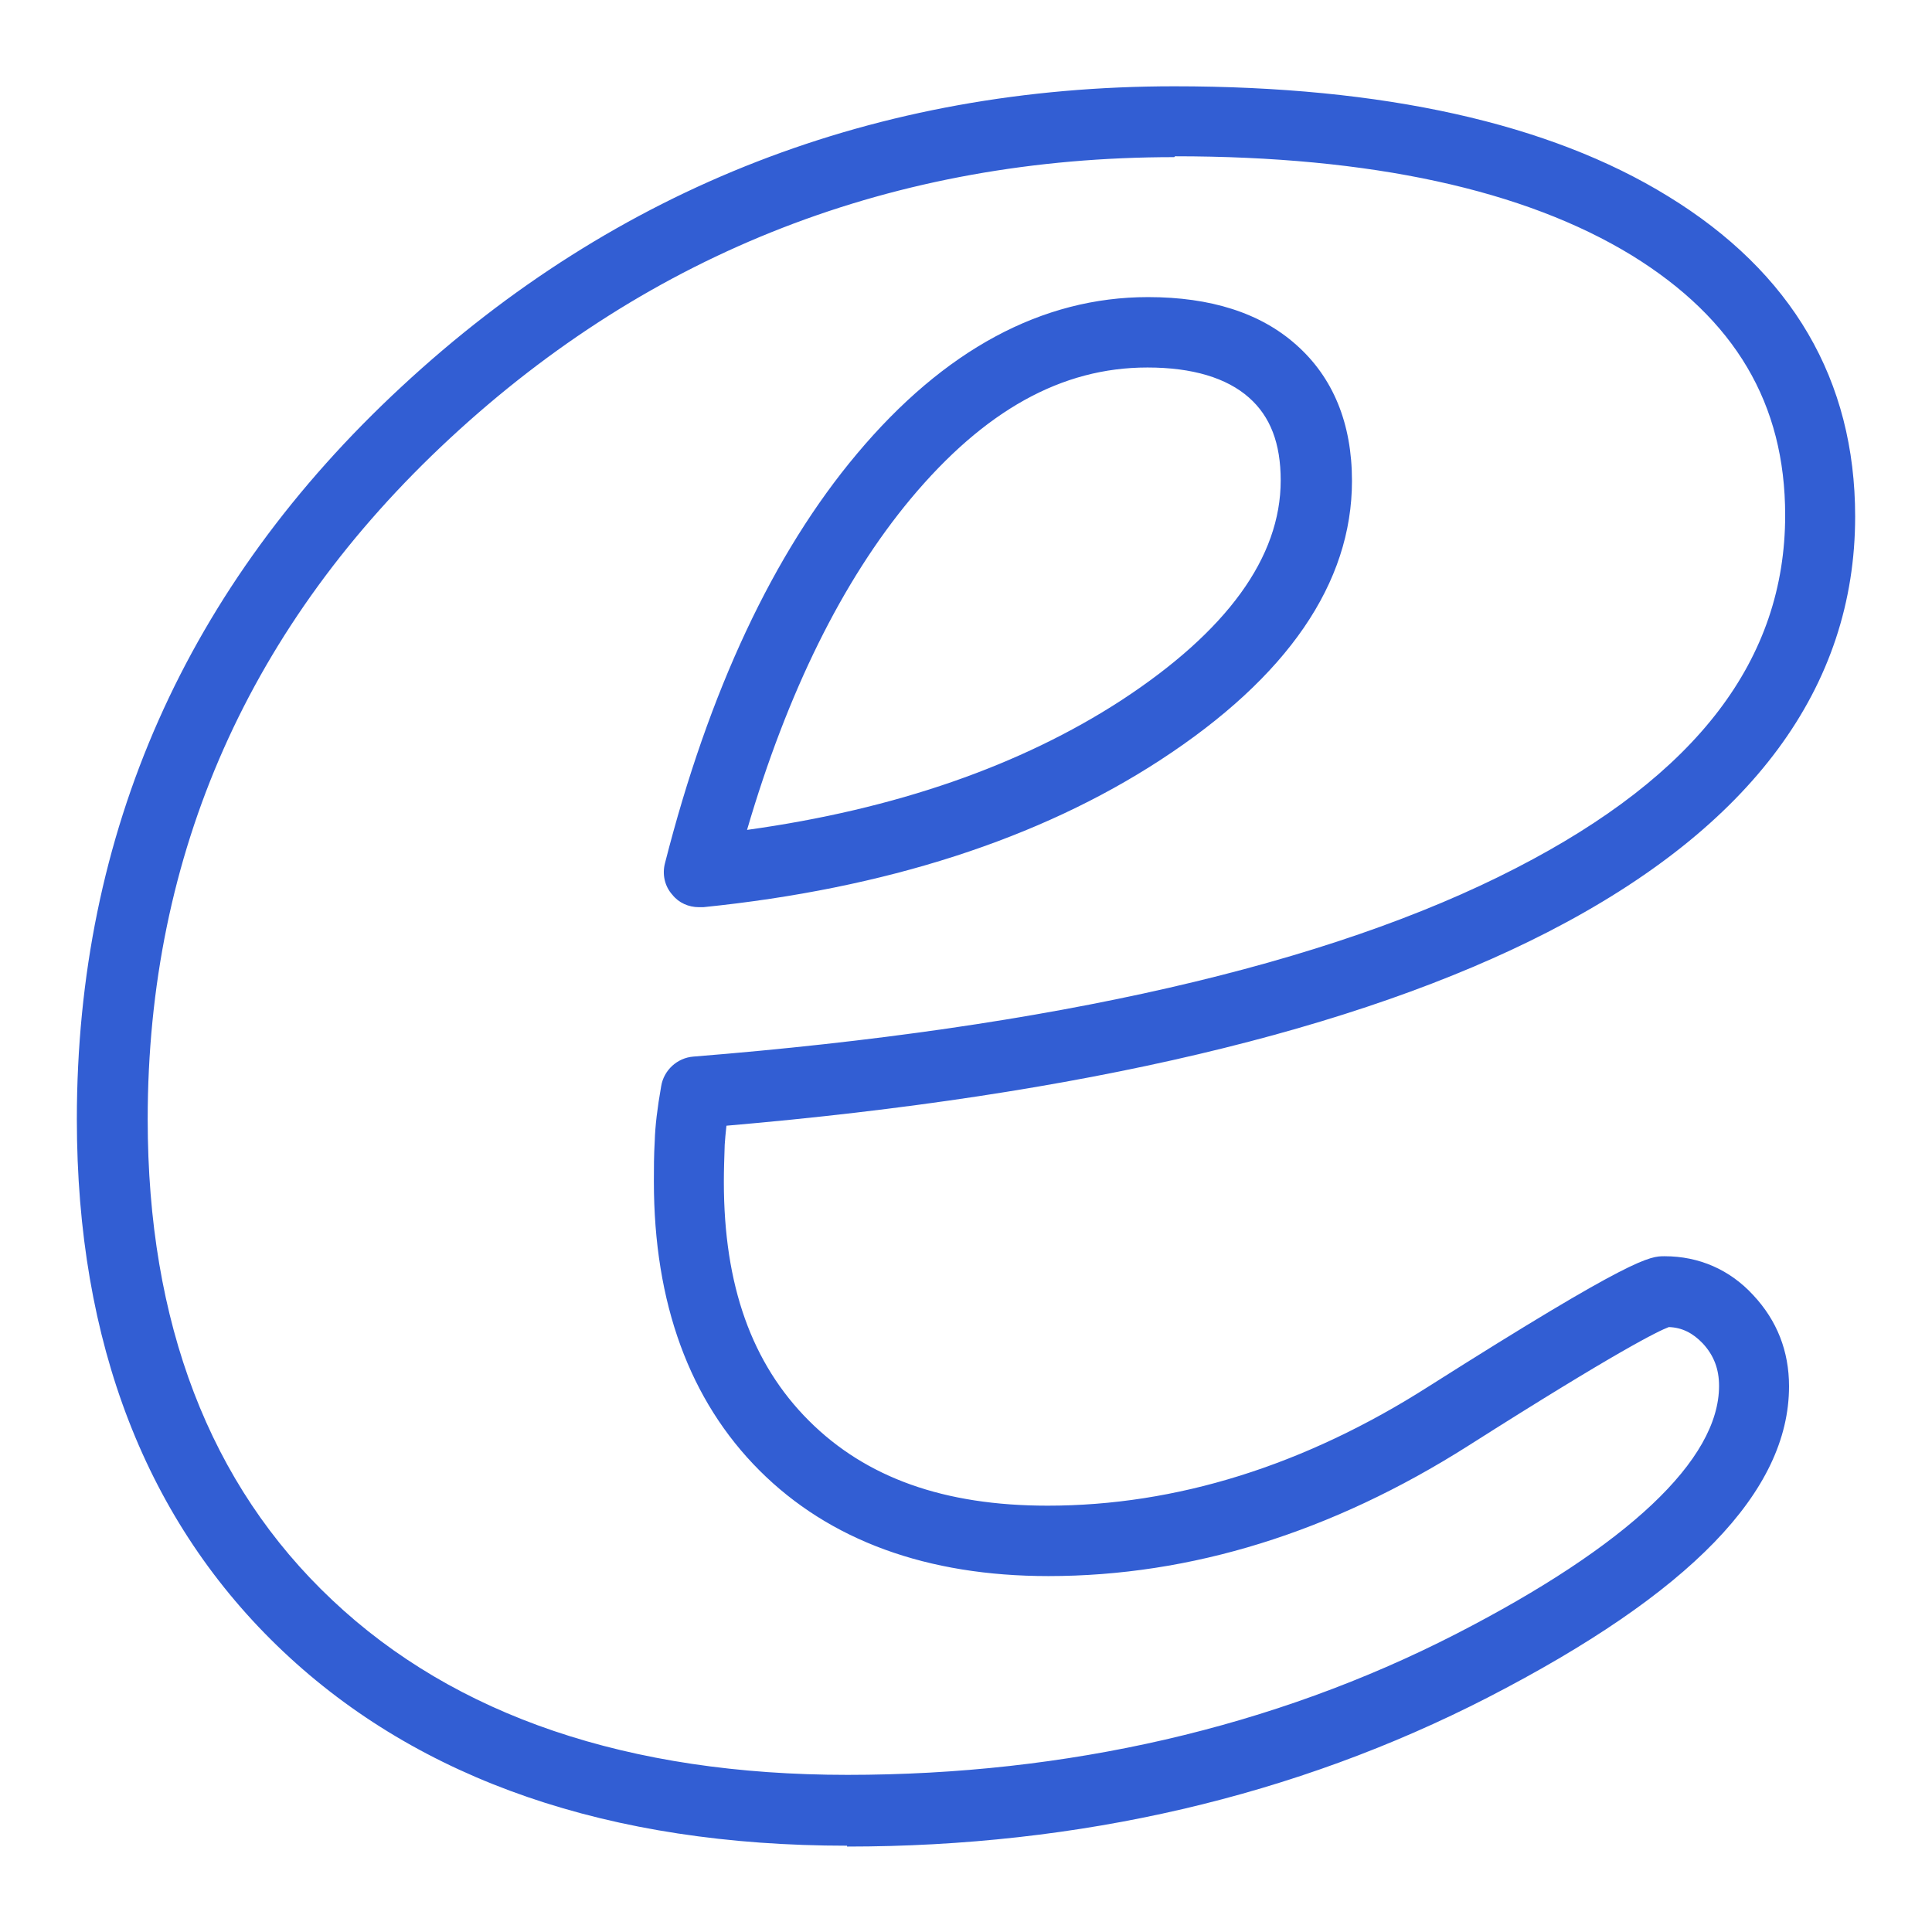
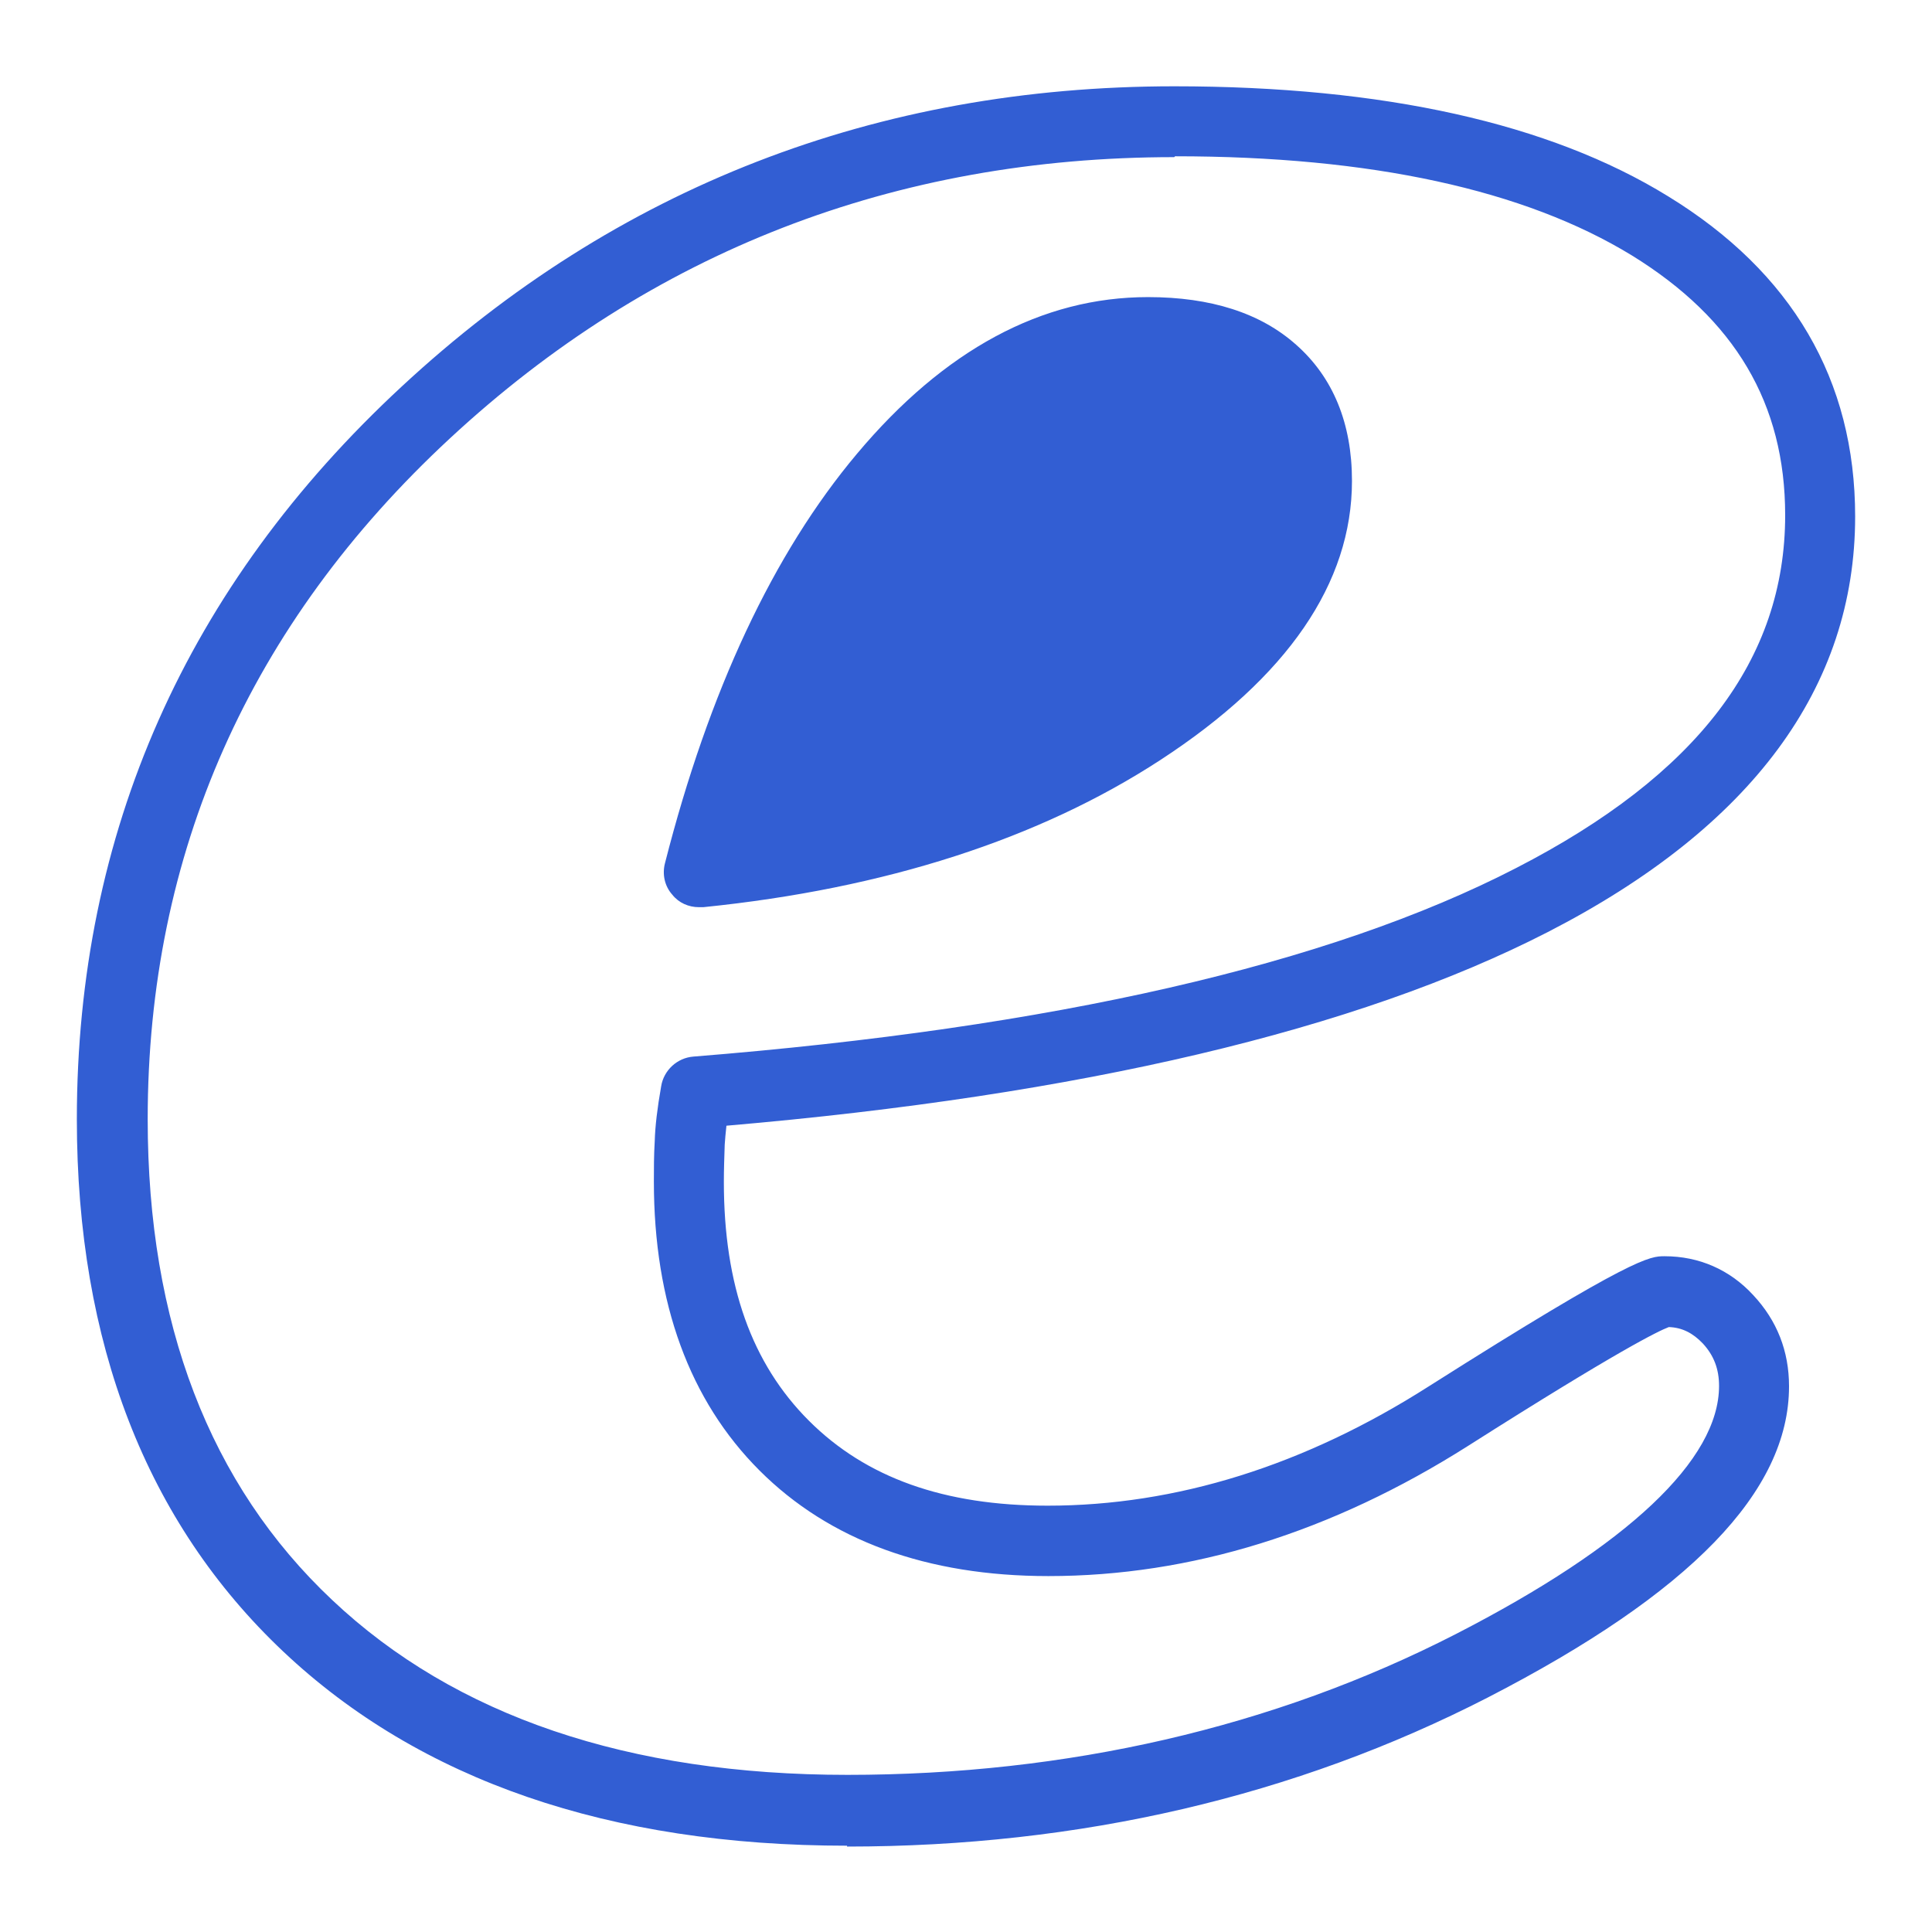
<svg xmlns="http://www.w3.org/2000/svg" id="Capa_1" data-name="Capa 1" viewBox="0 0 45 45">
  <defs>
    <style>
      .cls-1 {
        fill: #325ed3;
      }
    </style>
  </defs>
-   <path class="cls-1" d="M19.73,42.99c-5.53,0-9.95-1.52-13.13-4.52-3.19-3.01-4.81-7.19-4.81-12.4,0-6.67,2.55-12.42,7.57-17.07,5-4.64,11.06-6.99,17.99-6.99,4.87,0,8.74.86,11.5,2.56,2.89,1.77,4.36,4.28,4.36,7.46,0,3.98-2.41,7.24-7.16,9.68-4.44,2.28-10.87,3.8-19.13,4.51-.02.17-.03.31-.04.44-.01.3-.02.59-.02.87,0,2.41.65,4.23,1.98,5.56s3.15,1.98,5.56,1.98c2.99,0,5.98-.93,8.88-2.78,4.78-3.03,5.15-3.03,5.49-3.03.8,0,1.52.31,2.07.91.55.59.83,1.3.83,2.12,0,2.45-2.3,4.82-7.02,7.25-4.48,2.3-9.5,3.47-14.92,3.47ZM27.35,3.66c-6.51,0-12.18,2.2-16.87,6.55-4.67,4.33-7.04,9.67-7.04,15.86,0,4.74,1.44,8.51,4.3,11.2,2.86,2.7,6.9,4.07,12,4.07s9.92-1.1,14.17-3.28c4.01-2.06,6.13-4.06,6.13-5.78,0-.39-.12-.71-.38-.99-.23-.24-.48-.37-.79-.38-.24.09-1.17.54-4.68,2.77-3.17,2.01-6.45,3.03-9.77,3.03-2.83,0-5.1-.83-6.73-2.46s-2.46-3.9-2.46-6.73c0-.3,0-.61.02-.94.01-.35.06-.77.15-1.28.06-.37.37-.66.75-.69,8.36-.67,14.8-2.14,19.16-4.39,4.22-2.17,6.27-4.86,6.27-8.22,0-2.6-1.17-4.57-3.57-6.05-2.5-1.53-6.08-2.31-10.64-2.31ZM16.28,21.13c-.24,0-.47-.1-.62-.29-.18-.2-.24-.48-.17-.74,1.02-4,2.52-7.21,4.47-9.53,2.03-2.42,4.31-3.65,6.78-3.65,1.46,0,2.62.37,3.45,1.11.86.76,1.3,1.83,1.3,3.17,0,2.38-1.5,4.57-4.46,6.5-2.82,1.84-6.41,3-10.65,3.43-.03,0-.06,0-.08,0ZM26.72,8.56c-1.99,0-3.79,1-5.51,3.06-1.59,1.91-2.87,4.5-3.81,7.71,3.46-.48,6.38-1.5,8.72-3.02,2.46-1.61,3.71-3.33,3.71-5.12,0-.86-.24-1.49-.74-1.93-.52-.46-1.32-.7-2.36-.7Z" />
+   <path class="cls-1" d="M19.73,42.99c-5.53,0-9.95-1.52-13.13-4.52-3.19-3.01-4.81-7.19-4.81-12.4,0-6.67,2.55-12.42,7.57-17.07,5-4.64,11.06-6.99,17.99-6.99,4.87,0,8.74.86,11.5,2.56,2.89,1.77,4.36,4.28,4.36,7.46,0,3.98-2.41,7.24-7.16,9.68-4.44,2.28-10.87,3.8-19.13,4.51-.02.17-.03.31-.04.44-.01.3-.02.59-.02.87,0,2.41.65,4.23,1.98,5.56s3.15,1.98,5.56,1.98c2.99,0,5.98-.93,8.88-2.78,4.78-3.03,5.15-3.03,5.49-3.03.8,0,1.52.31,2.07.91.55.59.83,1.3.83,2.12,0,2.45-2.3,4.82-7.02,7.25-4.48,2.3-9.5,3.47-14.92,3.47ZM27.35,3.66c-6.51,0-12.18,2.2-16.87,6.55-4.67,4.33-7.04,9.67-7.04,15.86,0,4.74,1.44,8.51,4.3,11.2,2.86,2.7,6.9,4.07,12,4.07s9.92-1.1,14.17-3.28c4.01-2.06,6.13-4.06,6.13-5.78,0-.39-.12-.71-.38-.99-.23-.24-.48-.37-.79-.38-.24.09-1.17.54-4.68,2.77-3.17,2.01-6.45,3.03-9.77,3.03-2.83,0-5.1-.83-6.73-2.46s-2.46-3.9-2.46-6.73c0-.3,0-.61.02-.94.01-.35.06-.77.15-1.28.06-.37.37-.66.75-.69,8.36-.67,14.8-2.14,19.16-4.39,4.22-2.17,6.27-4.86,6.27-8.22,0-2.6-1.17-4.57-3.57-6.05-2.5-1.53-6.08-2.31-10.64-2.31ZM16.28,21.13c-.24,0-.47-.1-.62-.29-.18-.2-.24-.48-.17-.74,1.02-4,2.52-7.21,4.47-9.53,2.03-2.42,4.31-3.65,6.78-3.65,1.46,0,2.62.37,3.45,1.11.86.76,1.3,1.83,1.3,3.17,0,2.38-1.5,4.57-4.46,6.5-2.82,1.84-6.41,3-10.65,3.43-.03,0-.06,0-.08,0ZM26.72,8.56Z" />
</svg>